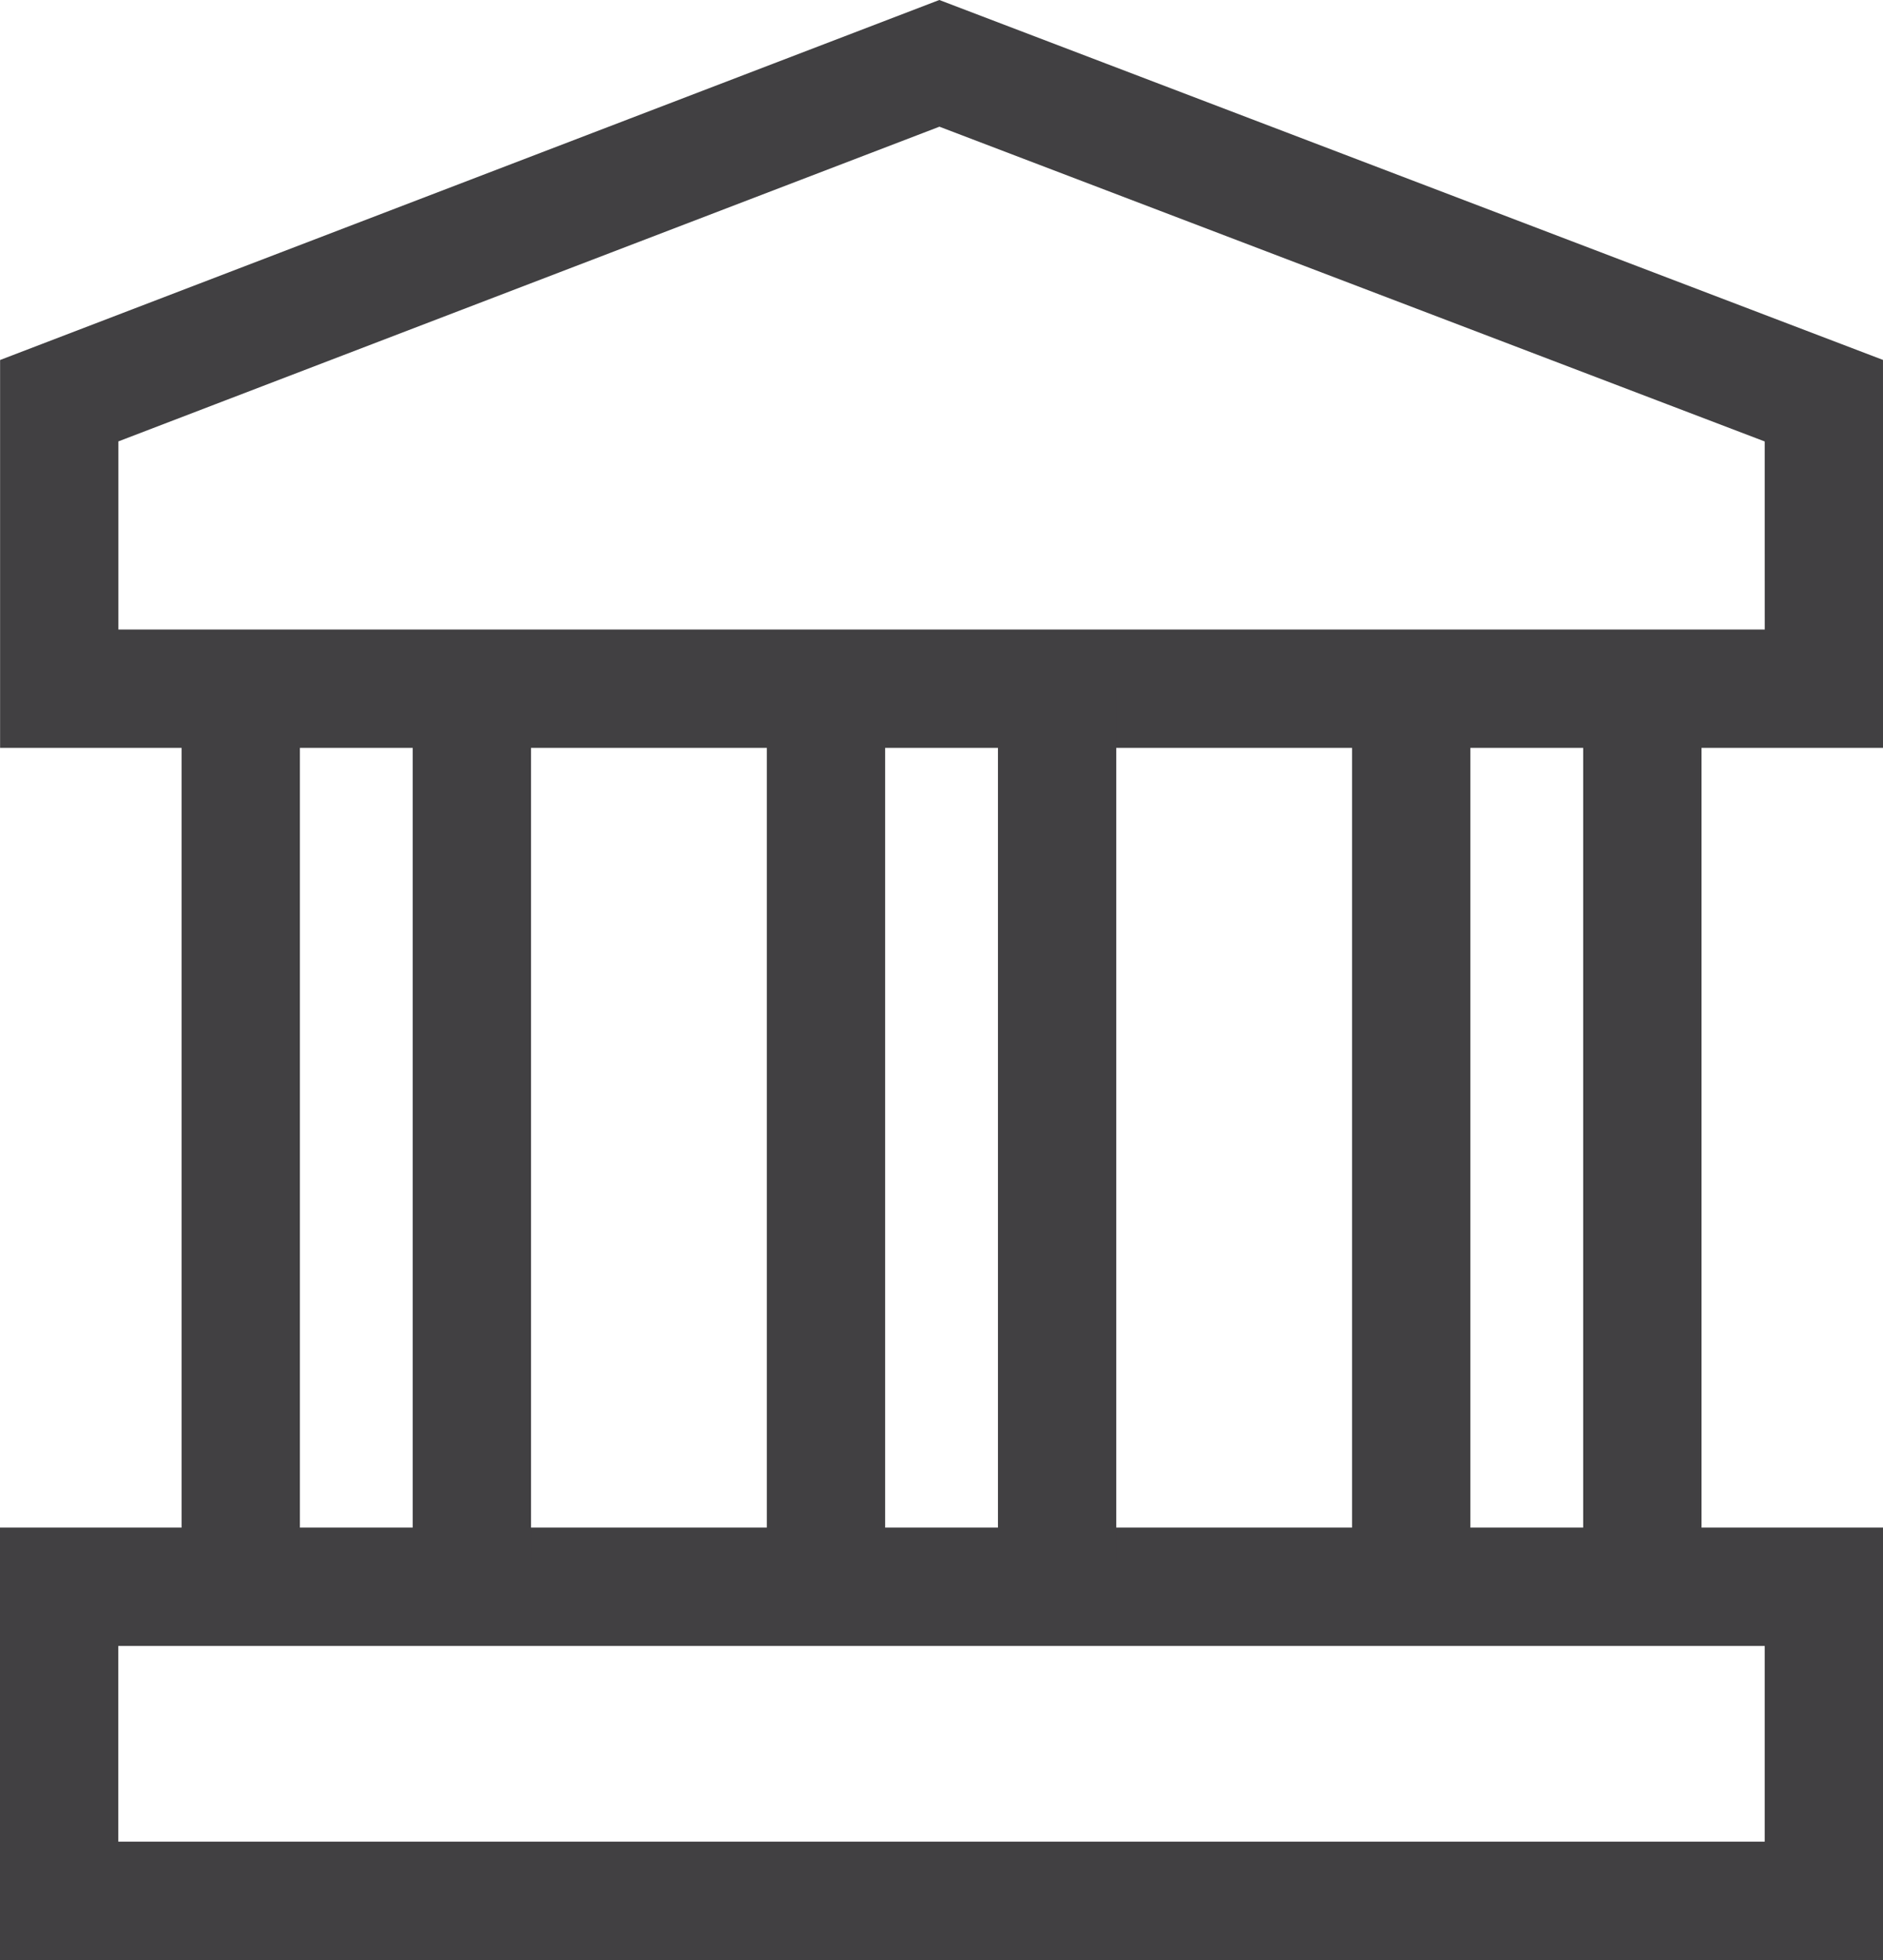
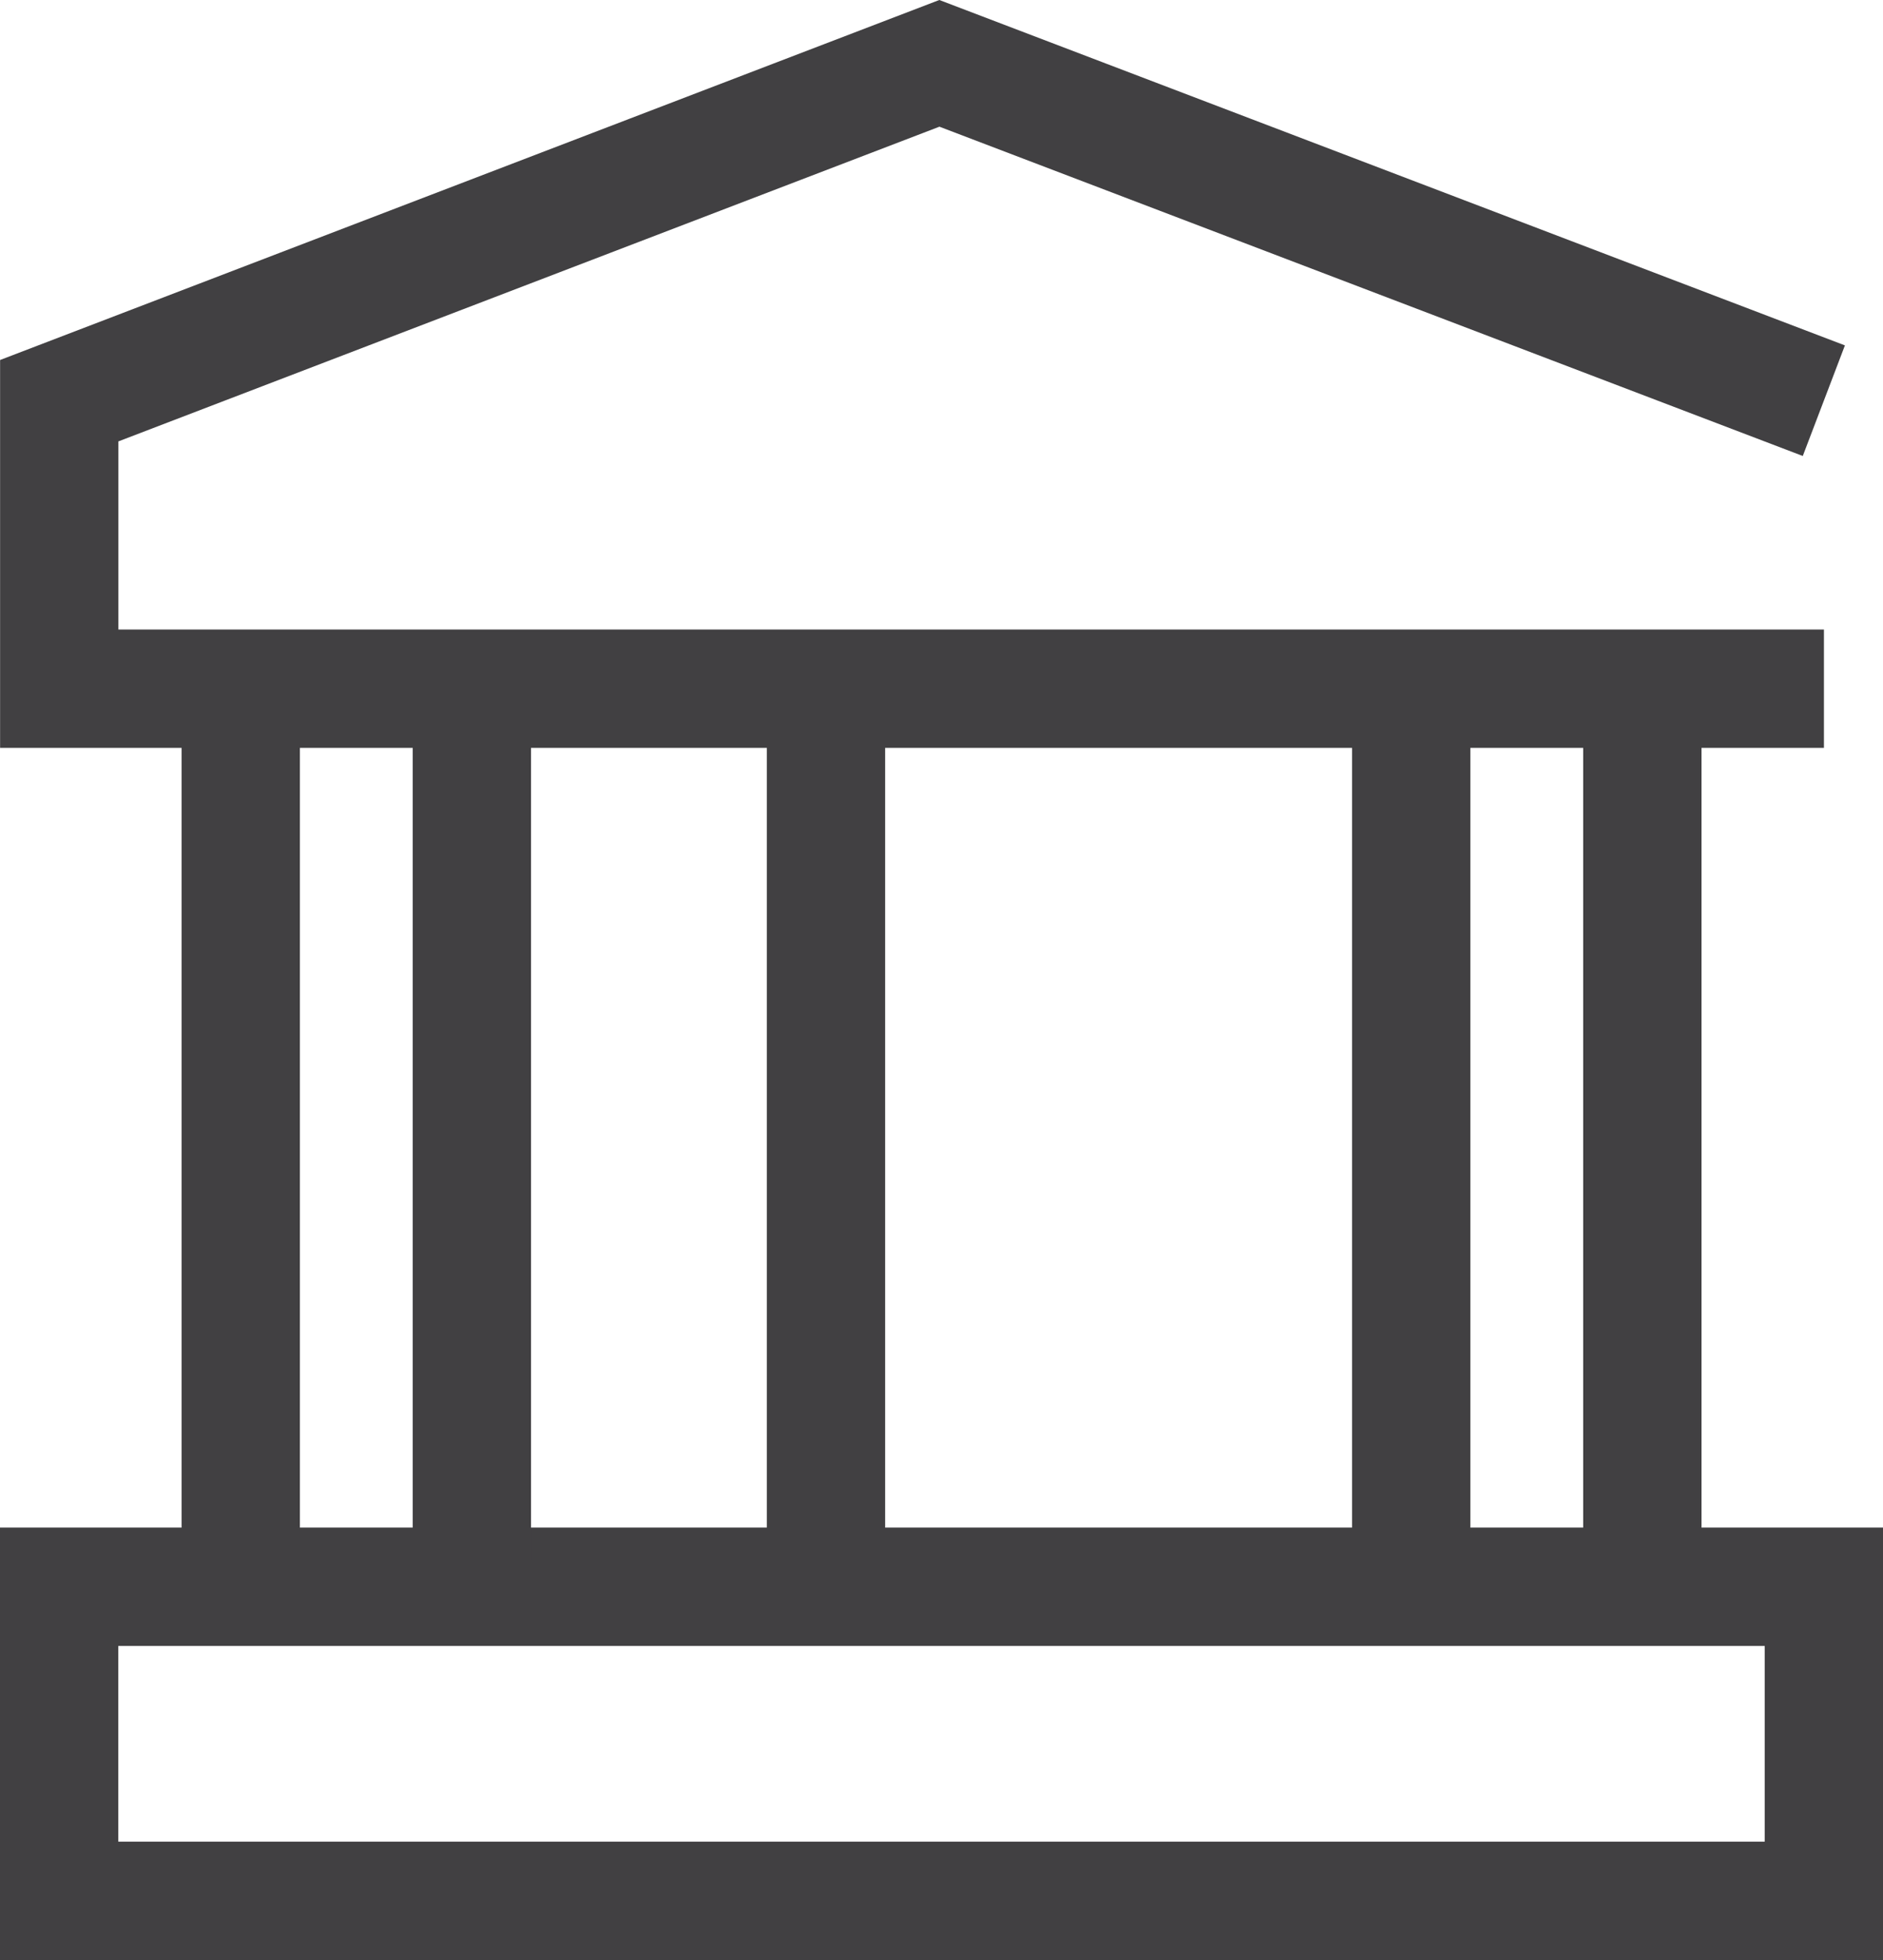
<svg xmlns="http://www.w3.org/2000/svg" width="19.897" height="20.701" viewBox="0 0 19.897 20.701">
  <defs>
    <style>.a{fill:none;stroke:#414042;stroke-miterlimit:10;stroke-width:1.25px;}</style>
  </defs>
  <g transform="translate(0.625 0.669)">
    <rect class="a" width="18.647" height="3.317" transform="translate(0 16.09)" />
    <g transform="translate(0 0)">
      <g transform="translate(14.287 6.575)">
        <line class="a" y2="9.233" />
        <line class="a" y2="9.233" transform="translate(2.442)" />
      </g>
      <g transform="translate(1.919 6.575)">
        <line class="a" y2="9.233" />
        <line class="a" y2="9.233" transform="translate(2.442)" />
      </g>
-       <path class="a" d="M622.965,448.24l-9.346-3.563-9.3,3.563v3.042h18.647Z" transform="translate(-604.318 -444.677)" />
+       <path class="a" d="M622.965,448.24l-9.346-3.563-9.3,3.563v3.042h18.647" transform="translate(-604.318 -444.677)" />
      <g transform="translate(8.103 6.575)">
        <line class="a" y2="9.233" />
-         <line class="a" y2="9.233" transform="translate(2.442)" />
      </g>
    </g>
  </g>
</svg>